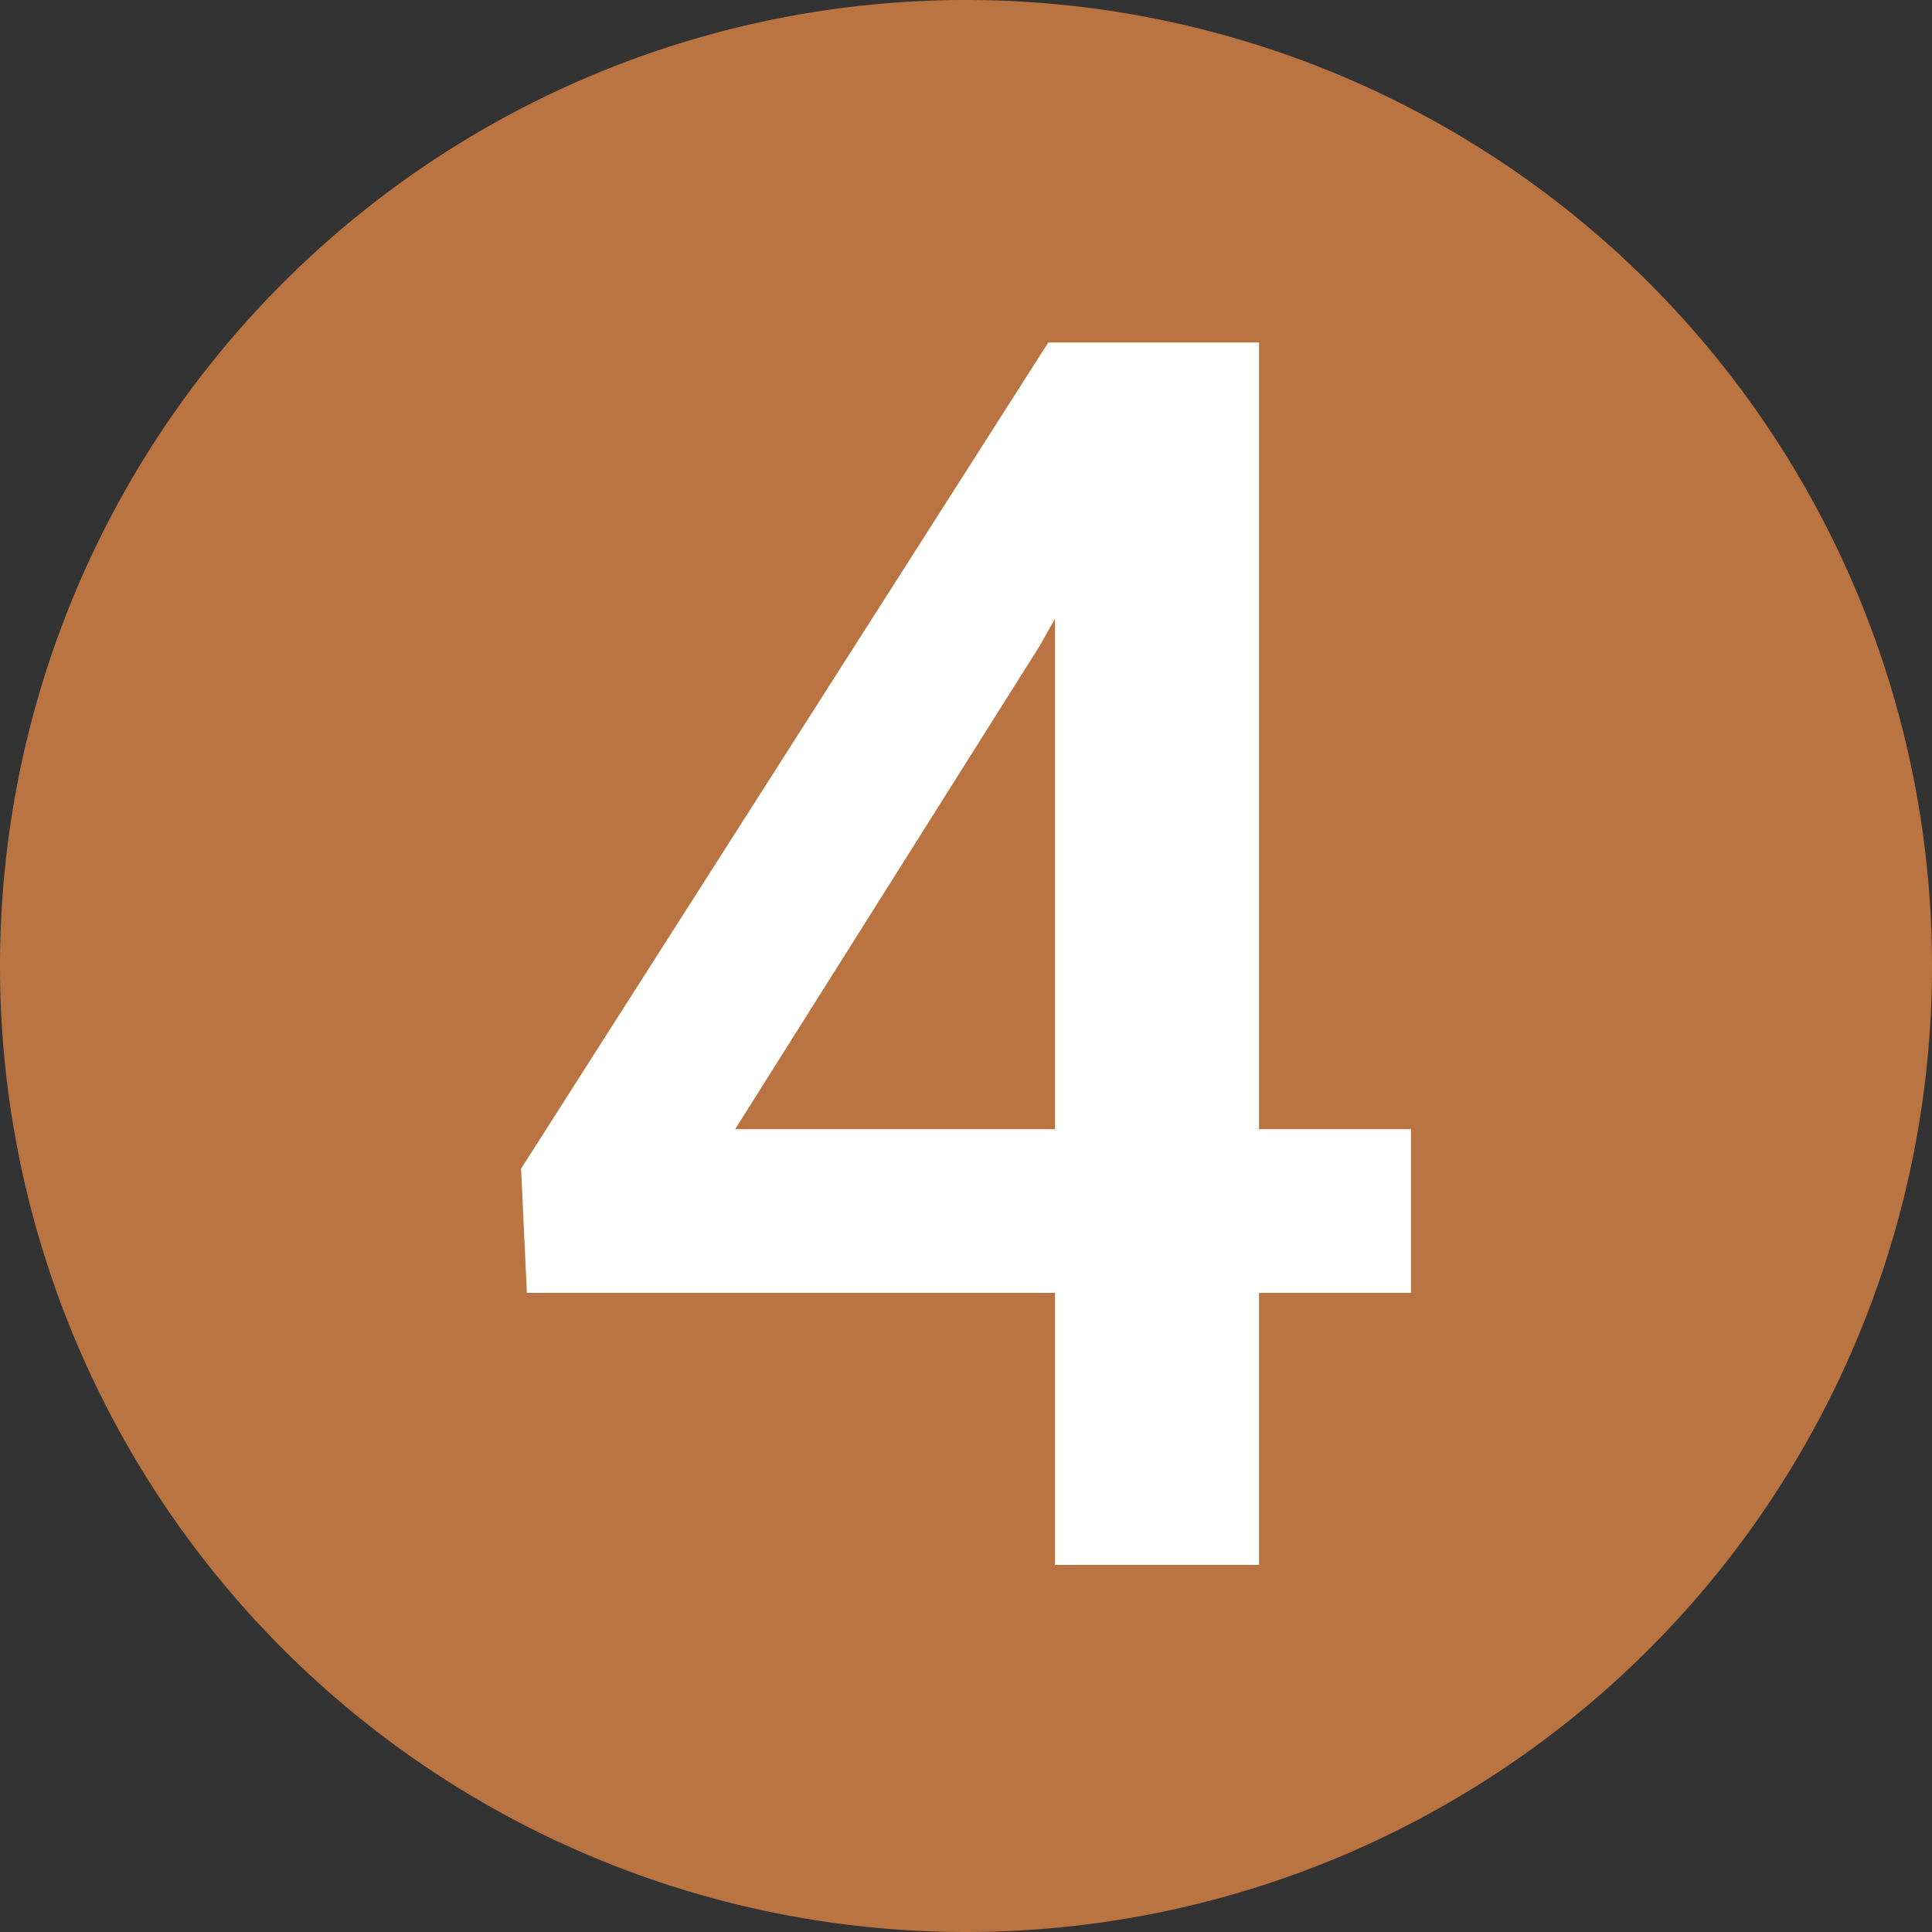
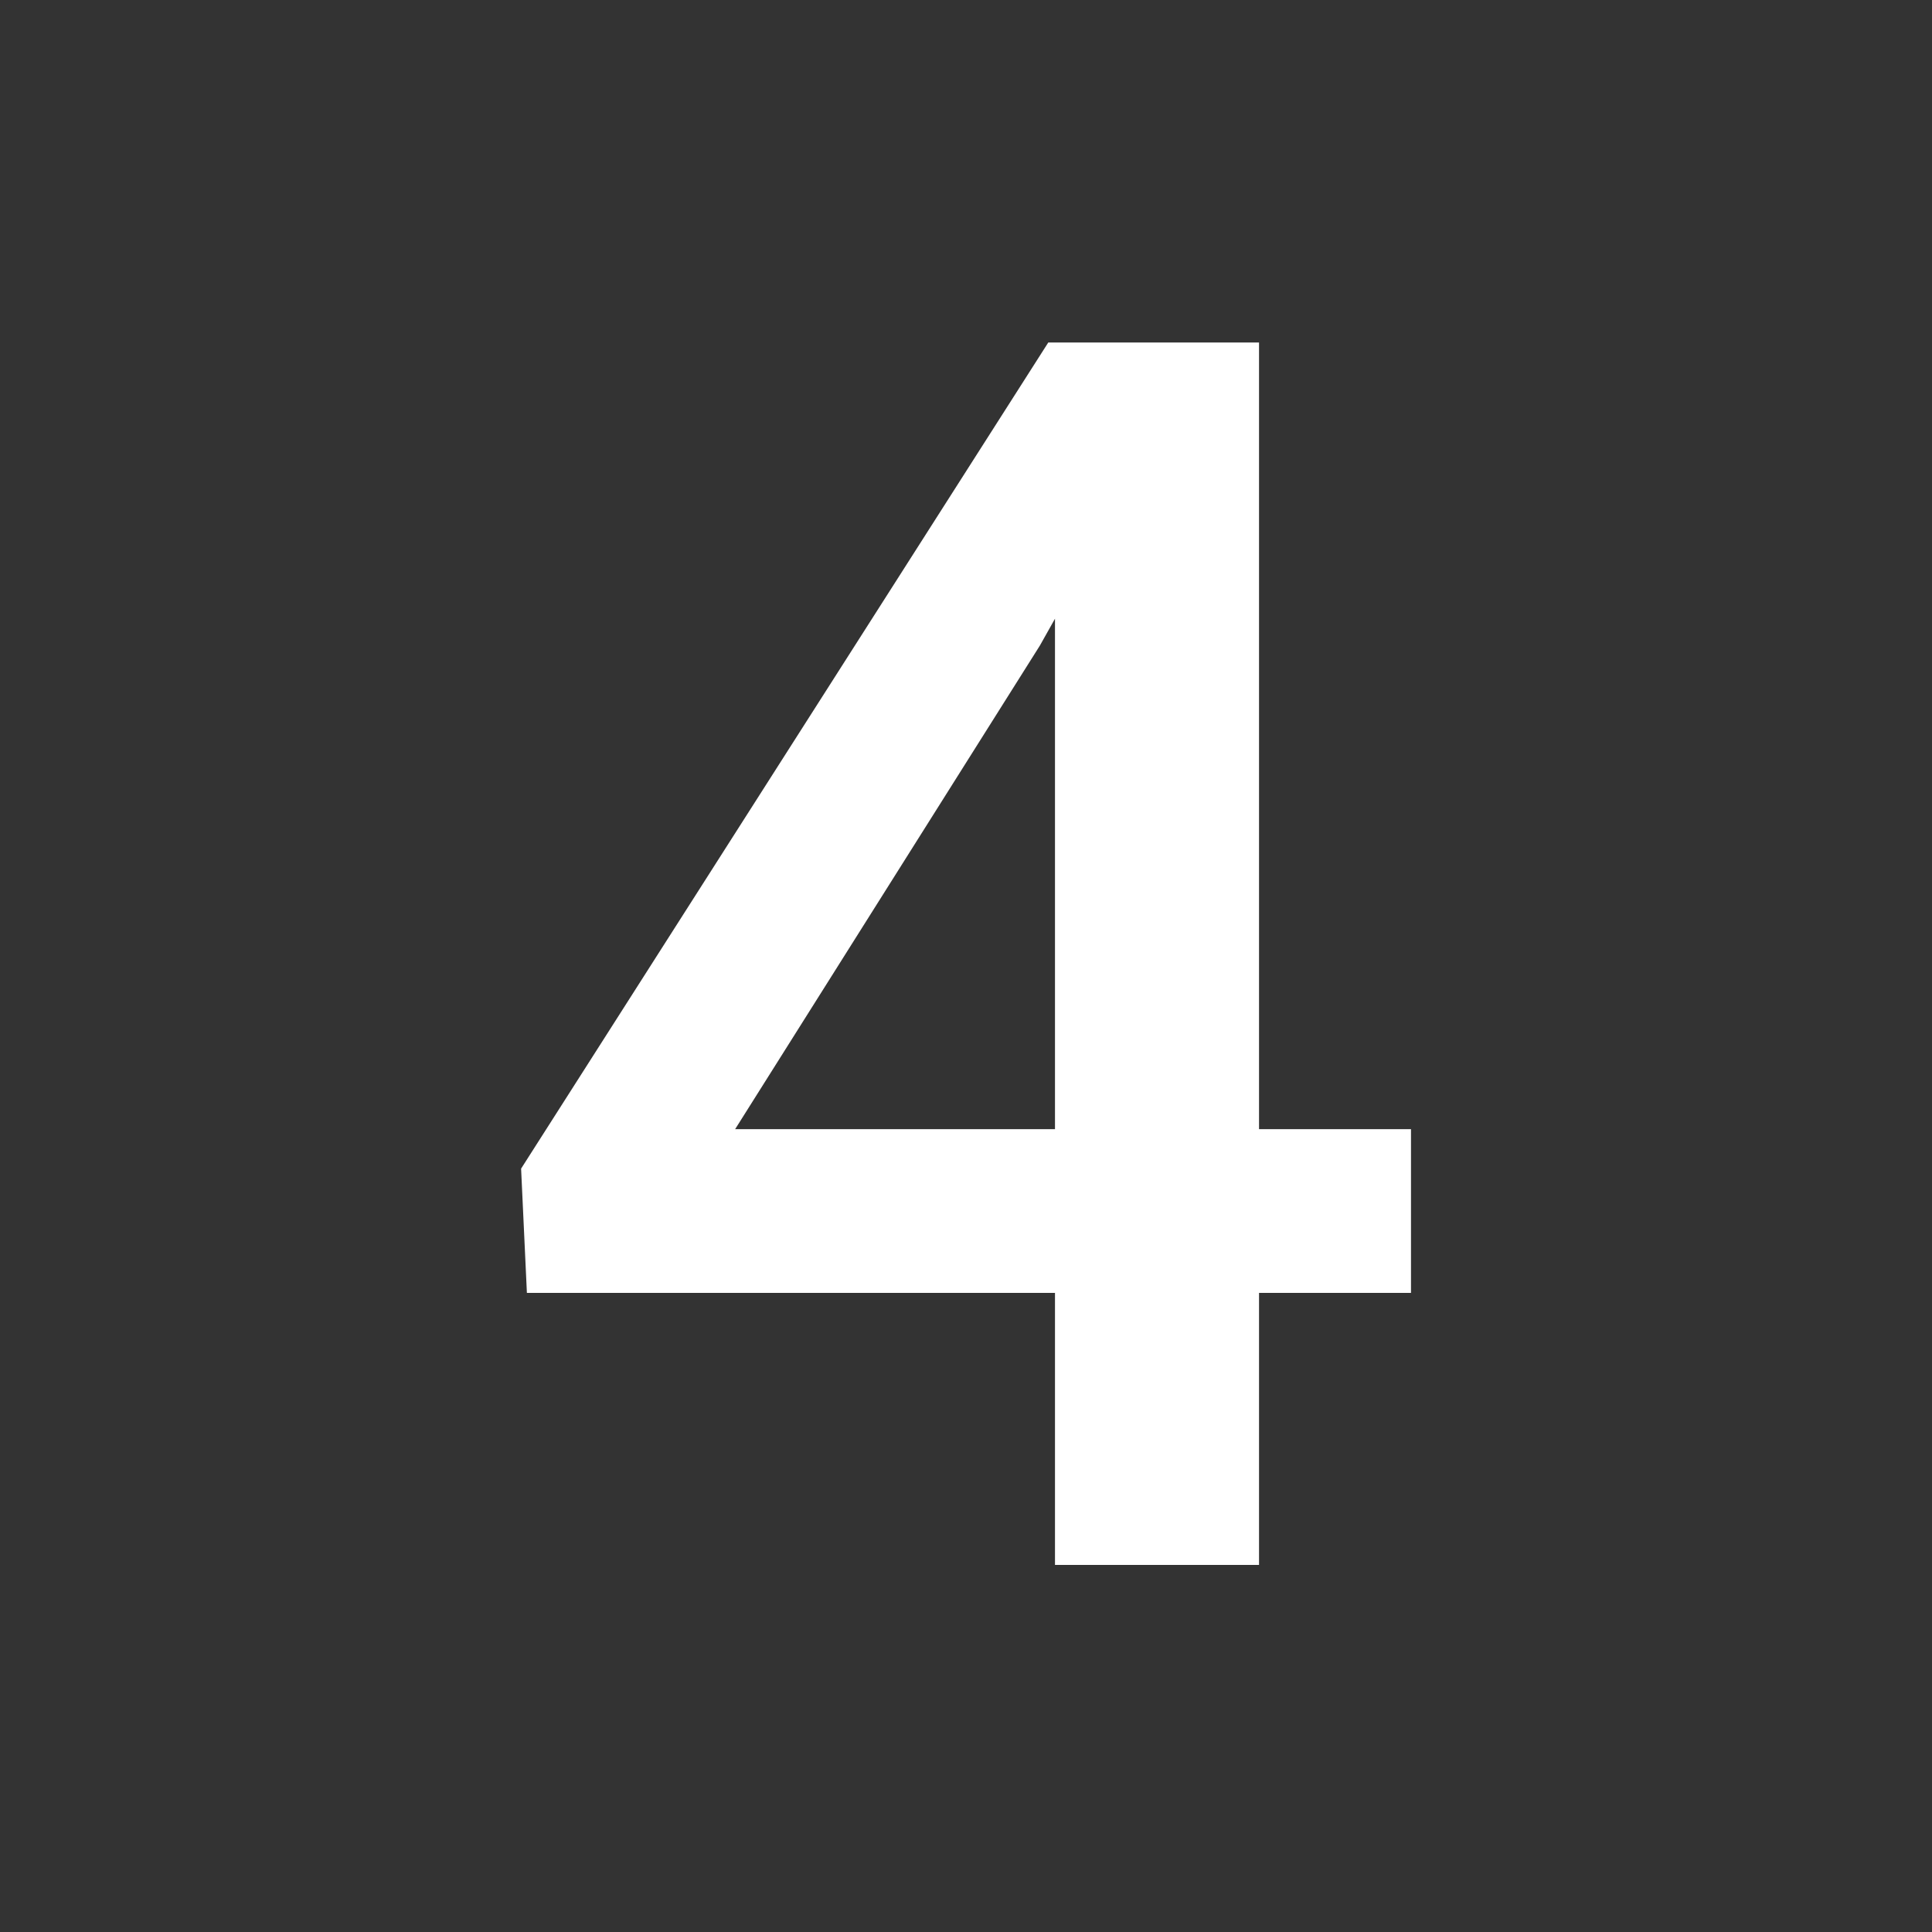
<svg xmlns="http://www.w3.org/2000/svg" width="100" height="100" viewBox="0 0 100 100">
  <rect x="0" y="0" width="100" height="100" fill="#333333" stroke="none" />
  <g id="Gruppe_192" data-name="Gruppe 192" transform="translate(-47.652 -47.671)">
-     <path id="Pfad_27" data-name="Pfad 27" d="M50,0A50,50,0,1,1,0,50,50,50,0,0,1,50,0Z" transform="translate(47.652 47.671)" fill="#b97442" />
    <path id="Pfad_31" data-name="Pfad 31" d="M15.167-22.554h7.866v8.474H15.167V0H4.606V-14.08H-22.728l-.3-6.432L4.259-63.273H15.167Zm-27.117,0H4.606V-48.976l-.782,1.391Z" transform="translate(97.652 128.671)" fill="#fff" />
  </g>
</svg>